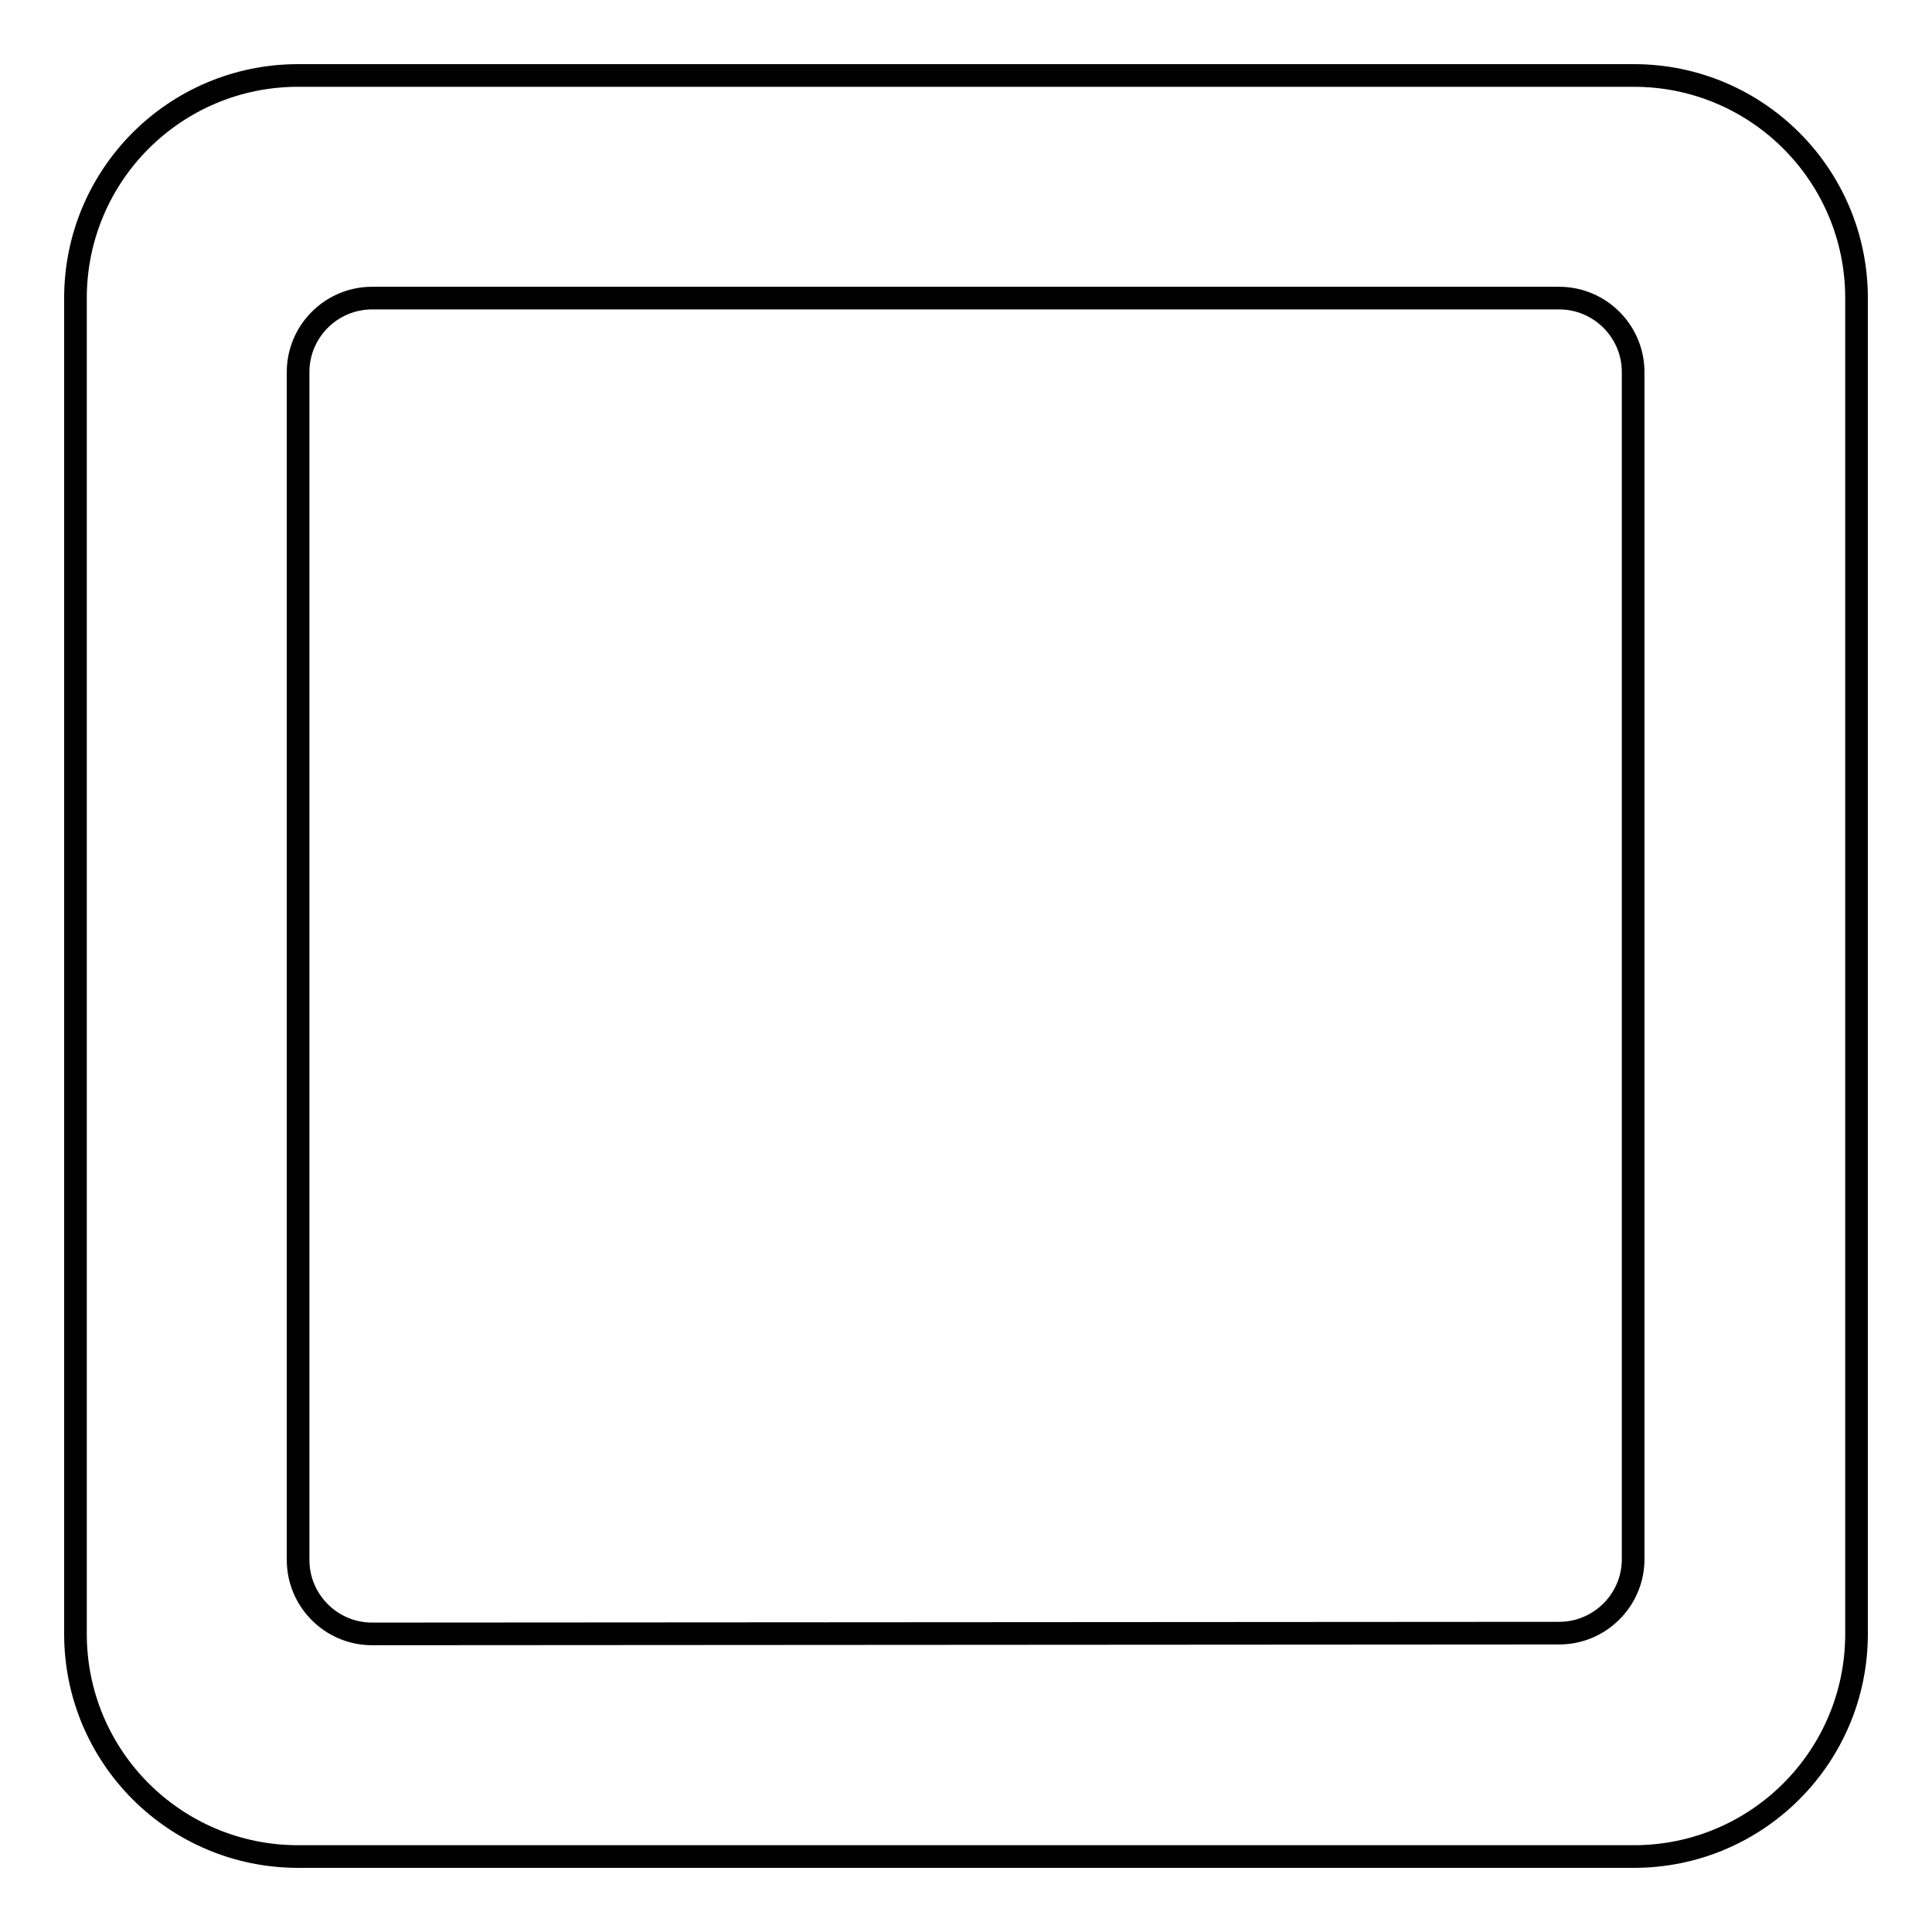
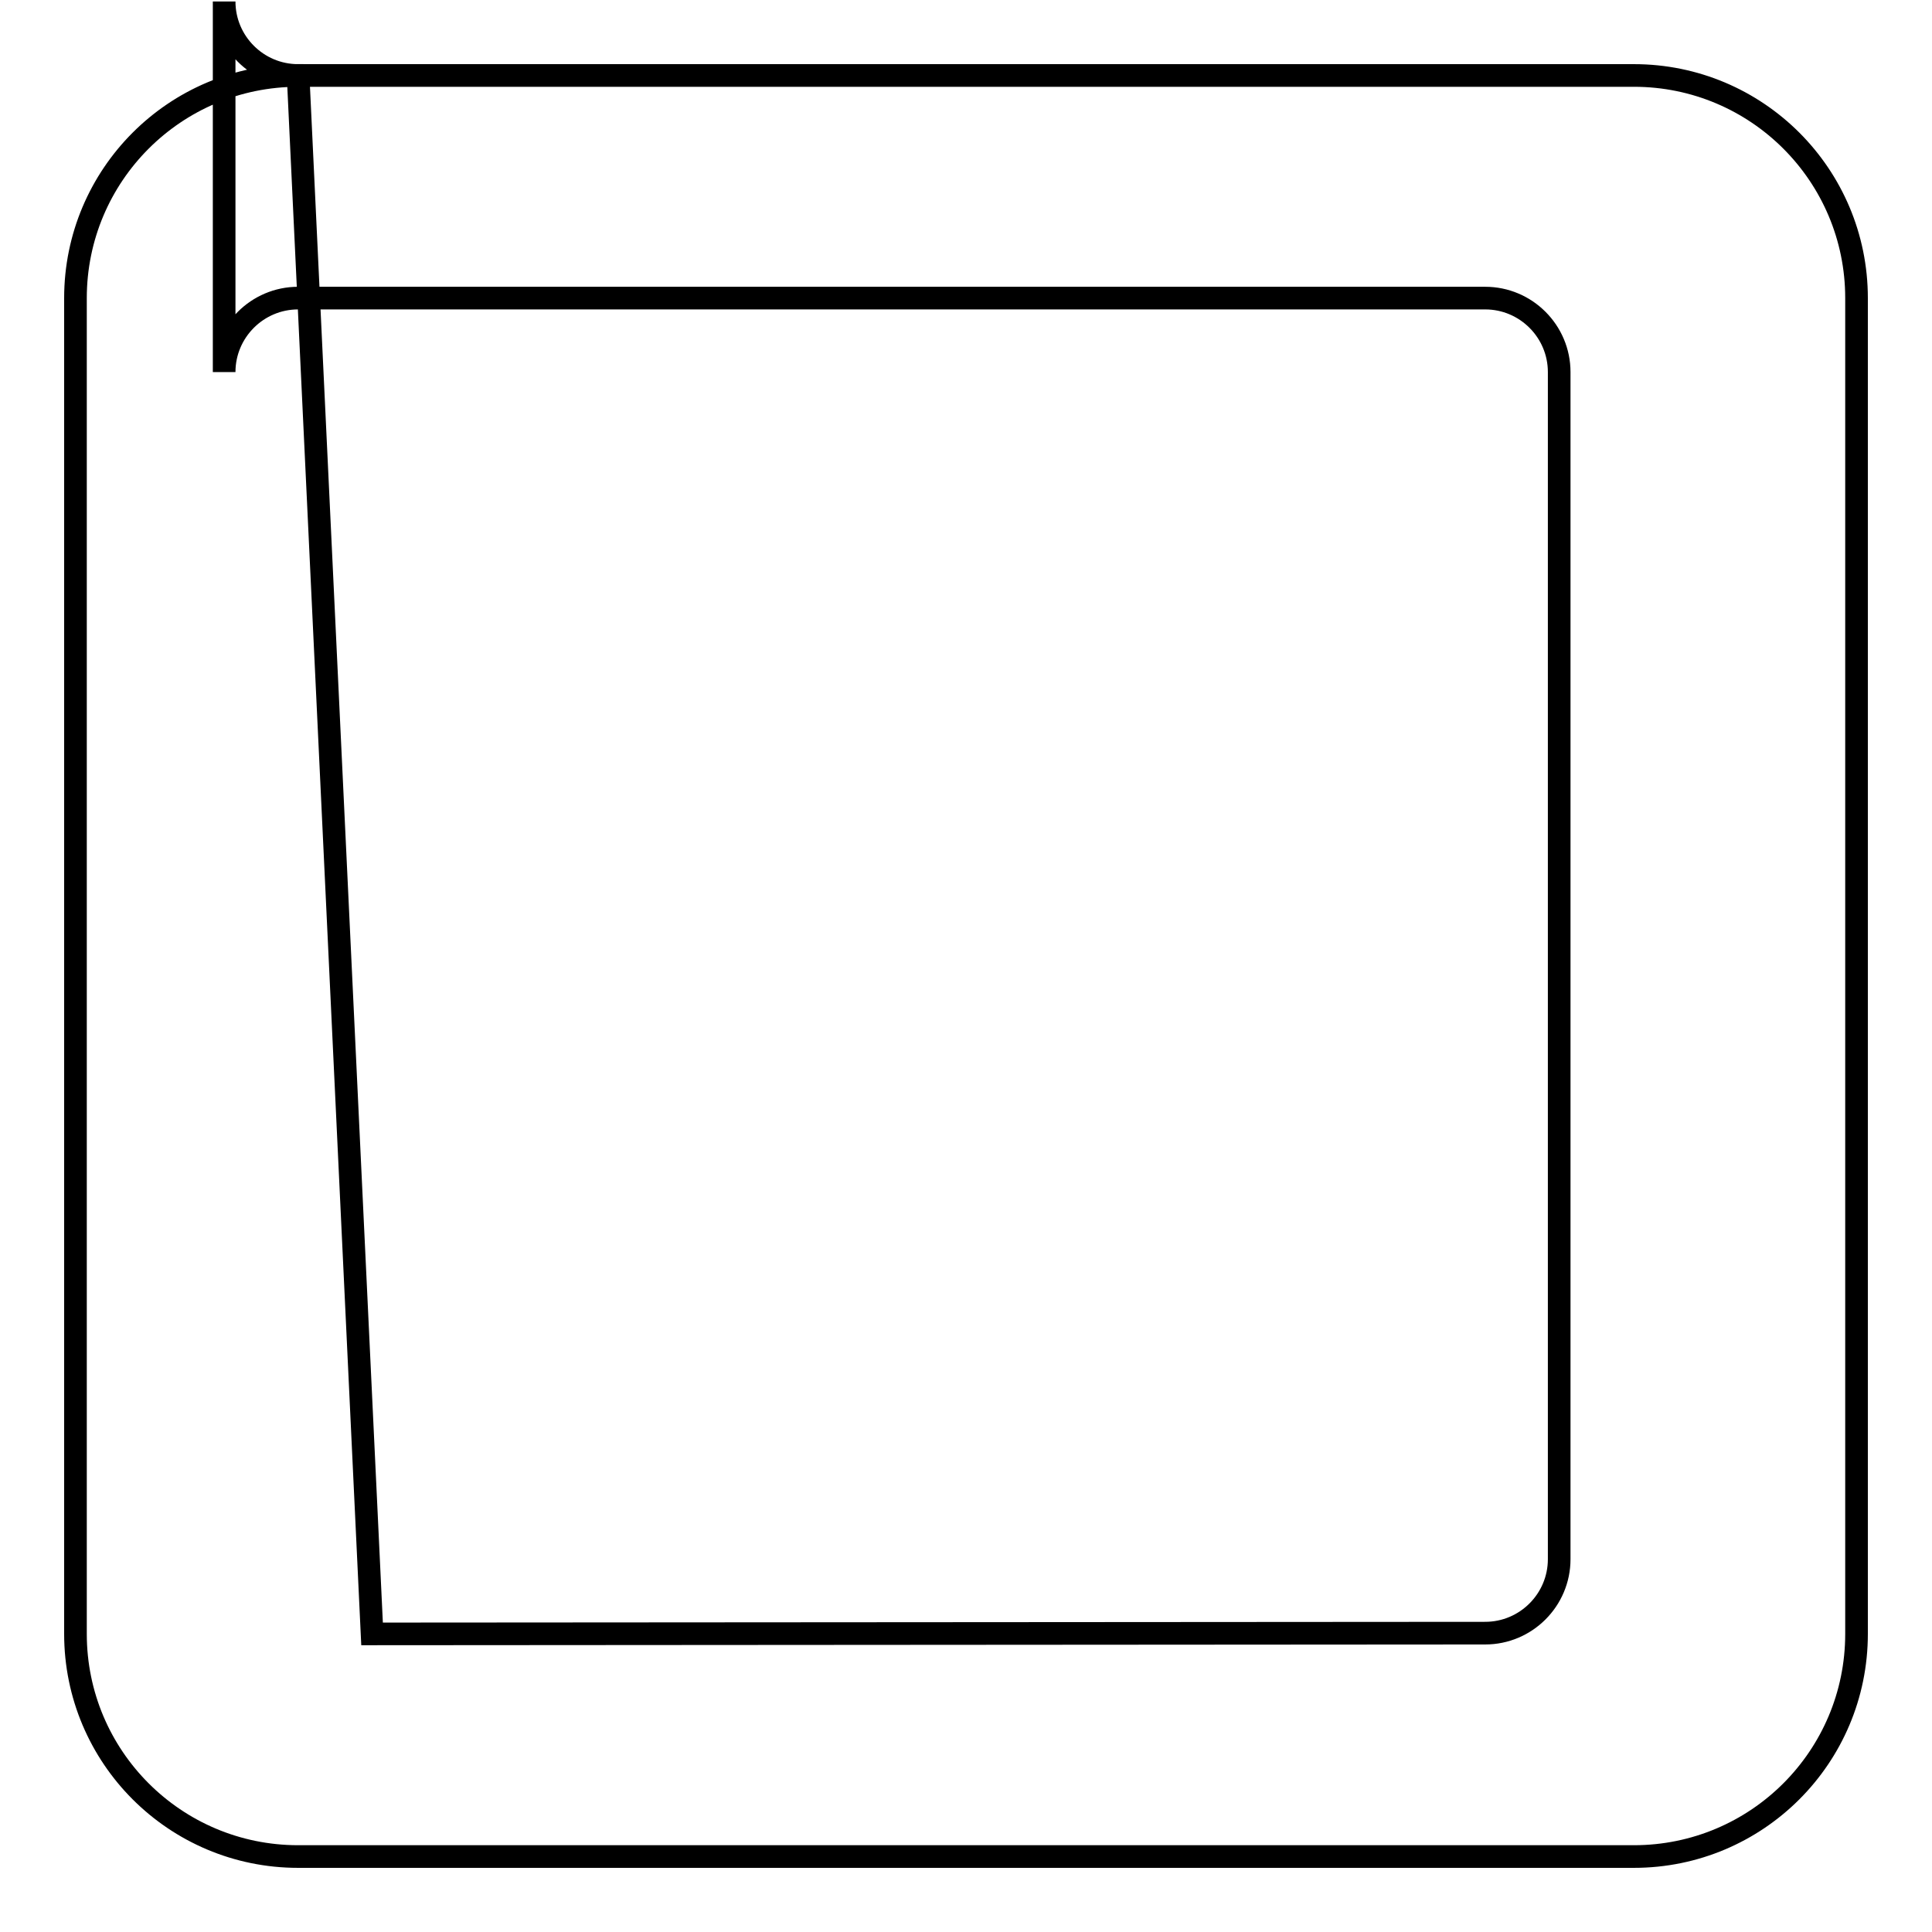
<svg xmlns="http://www.w3.org/2000/svg" version="1.1" x="0px" y="0px" viewBox="0 0 256 256" enable-background="new 0 0 256 256" xml:space="preserve">
  <g>
    <g>
-       <path stroke-width="3" fill-opacity="0" stroke="#000000" d="M39.5,10C23.2,10,10,23.2,10,39.5v177c0,16.3,13.2,29.5,29.5,29.5h177c16.3,0,29.5-13.2,29.5-29.5v-177c0-16.3-13.2-29.5-29.5-29.5H39.5z M49.3,216.5c-5.4,0-9.8-4.4-9.8-9.8V49.3c0-5.4,4.4-9.8,9.8-9.8h157.3c5.4,0,9.8,4.4,9.8,9.8v157.3c0,5.4-4.4,9.8-9.8,9.8L49.3,216.5L49.3,216.5z" />
+       <path stroke-width="3" fill-opacity="0" stroke="#000000" d="M39.5,10C23.2,10,10,23.2,10,39.5v177c0,16.3,13.2,29.5,29.5,29.5h177c16.3,0,29.5-13.2,29.5-29.5v-177c0-16.3-13.2-29.5-29.5-29.5H39.5z c-5.4,0-9.8-4.4-9.8-9.8V49.3c0-5.4,4.4-9.8,9.8-9.8h157.3c5.4,0,9.8,4.4,9.8,9.8v157.3c0,5.4-4.4,9.8-9.8,9.8L49.3,216.5L49.3,216.5z" />
    </g>
  </g>
</svg>